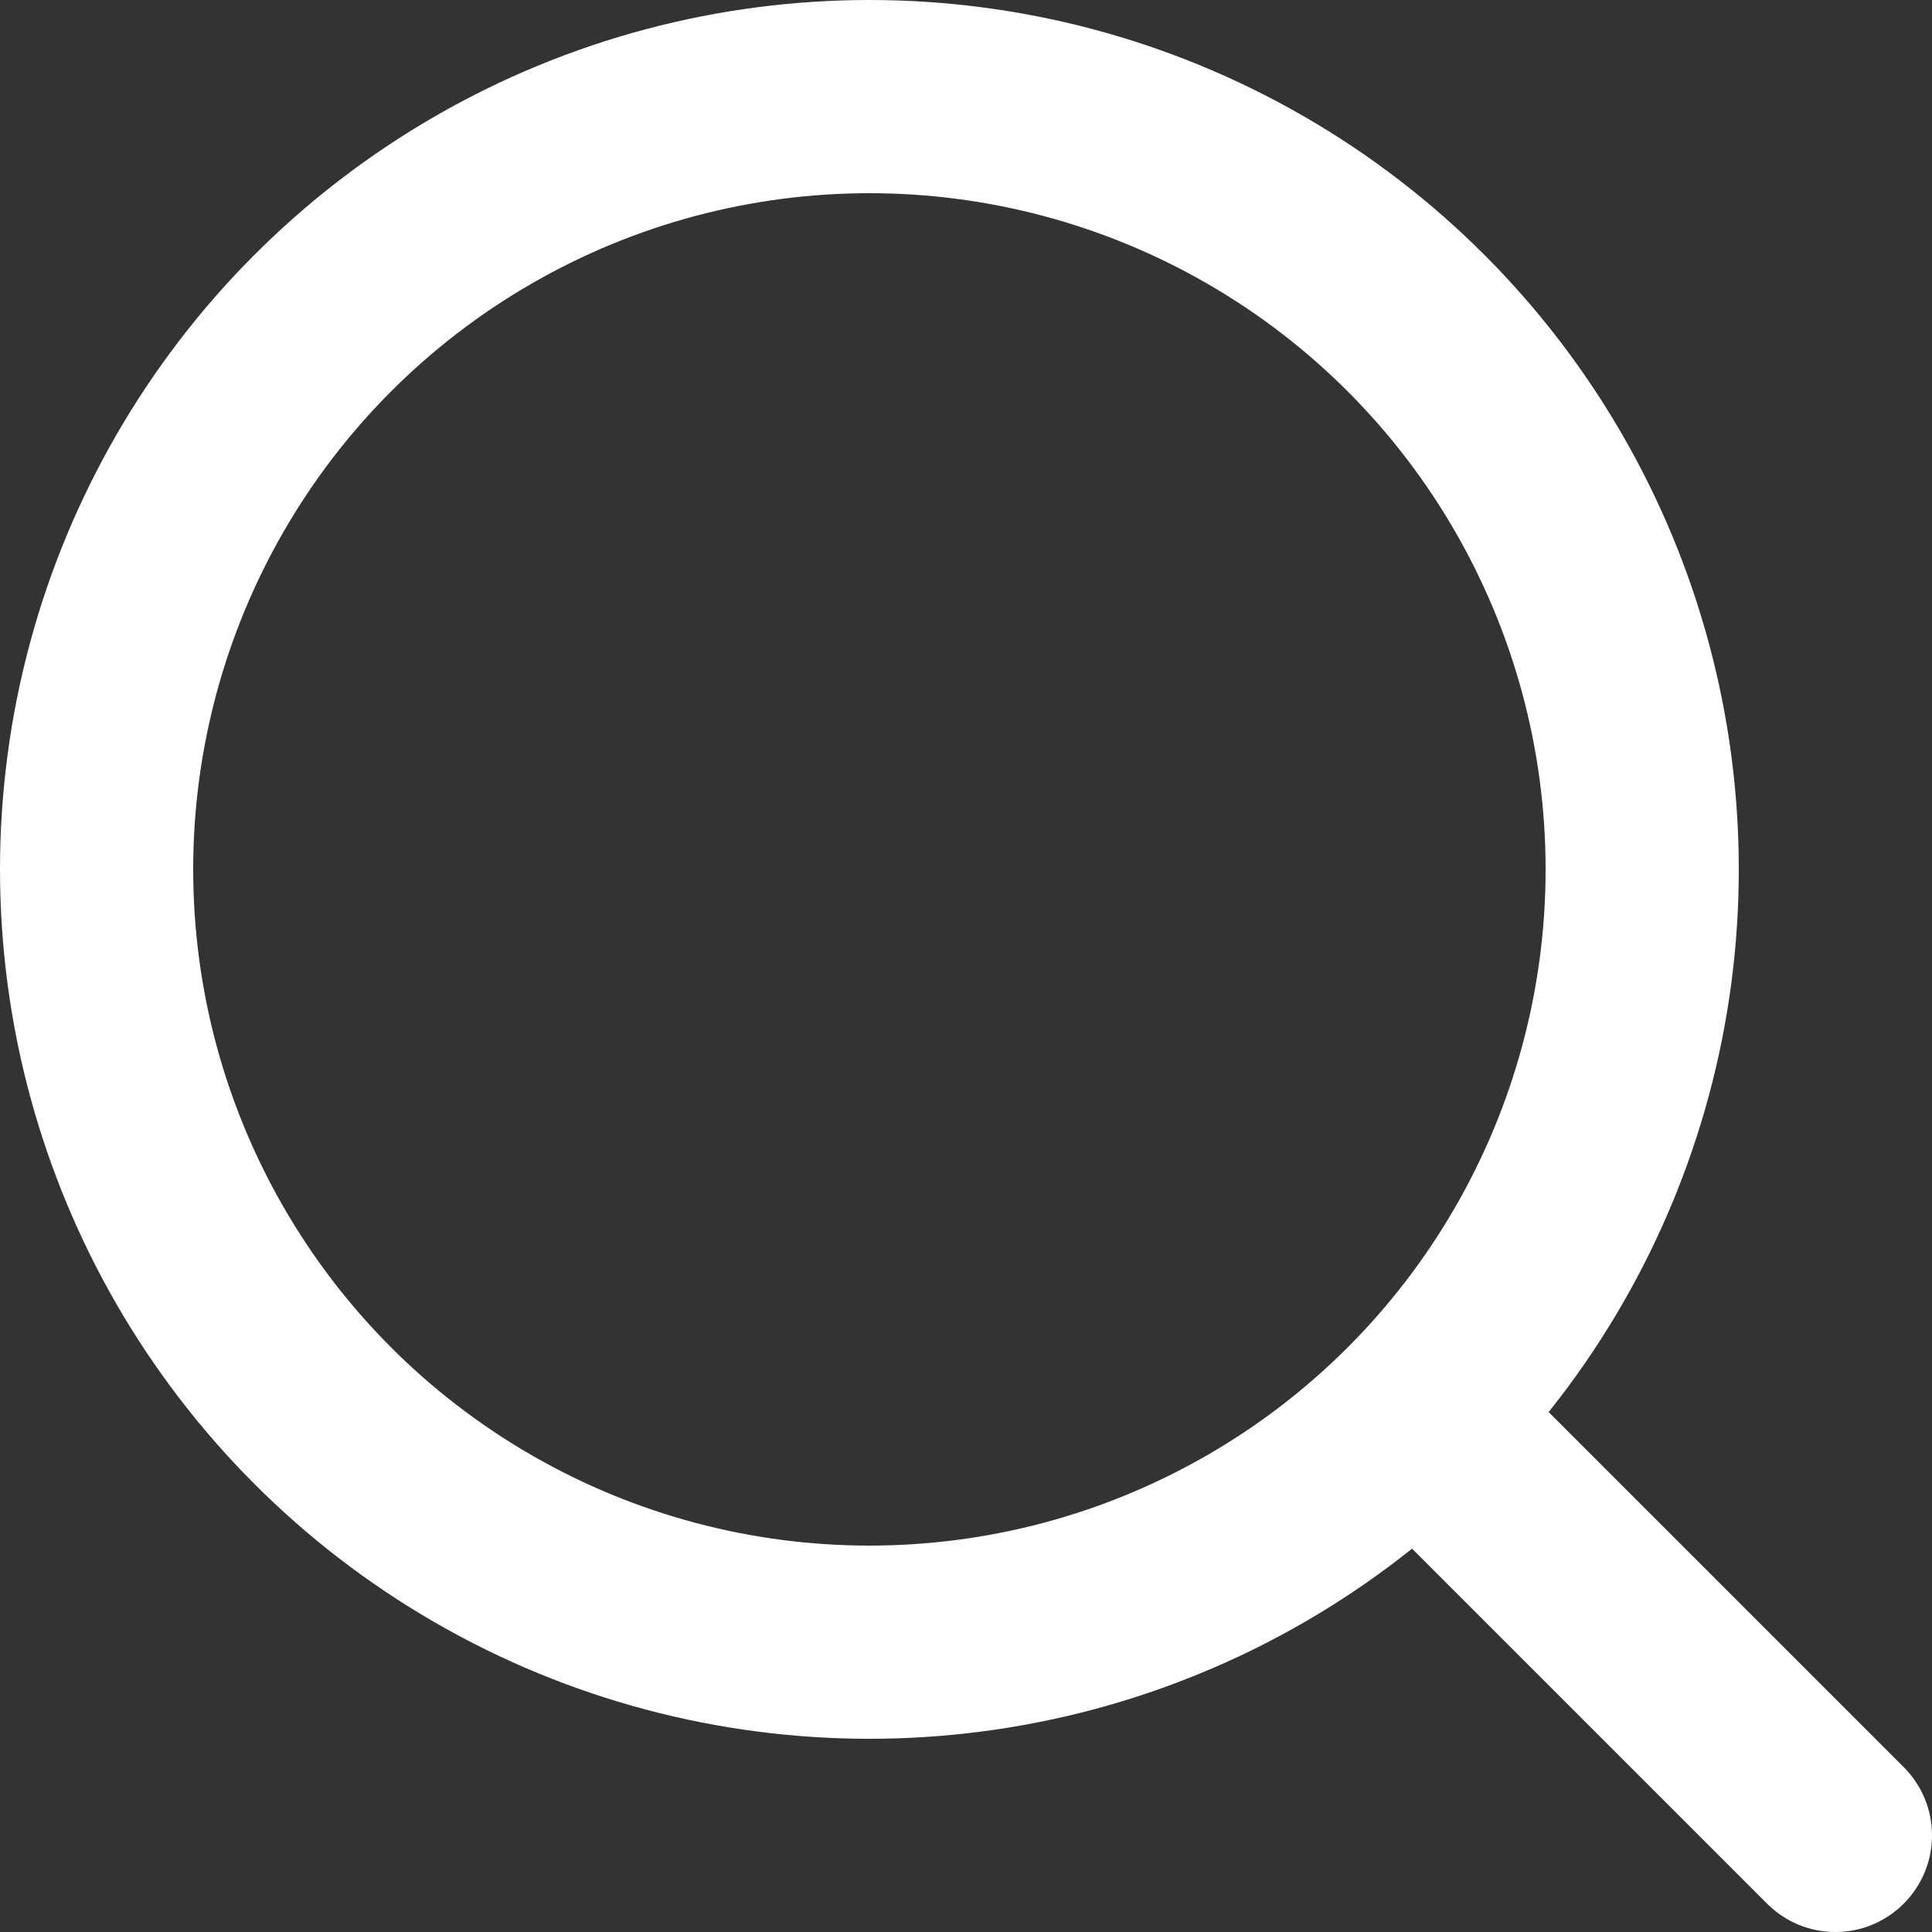
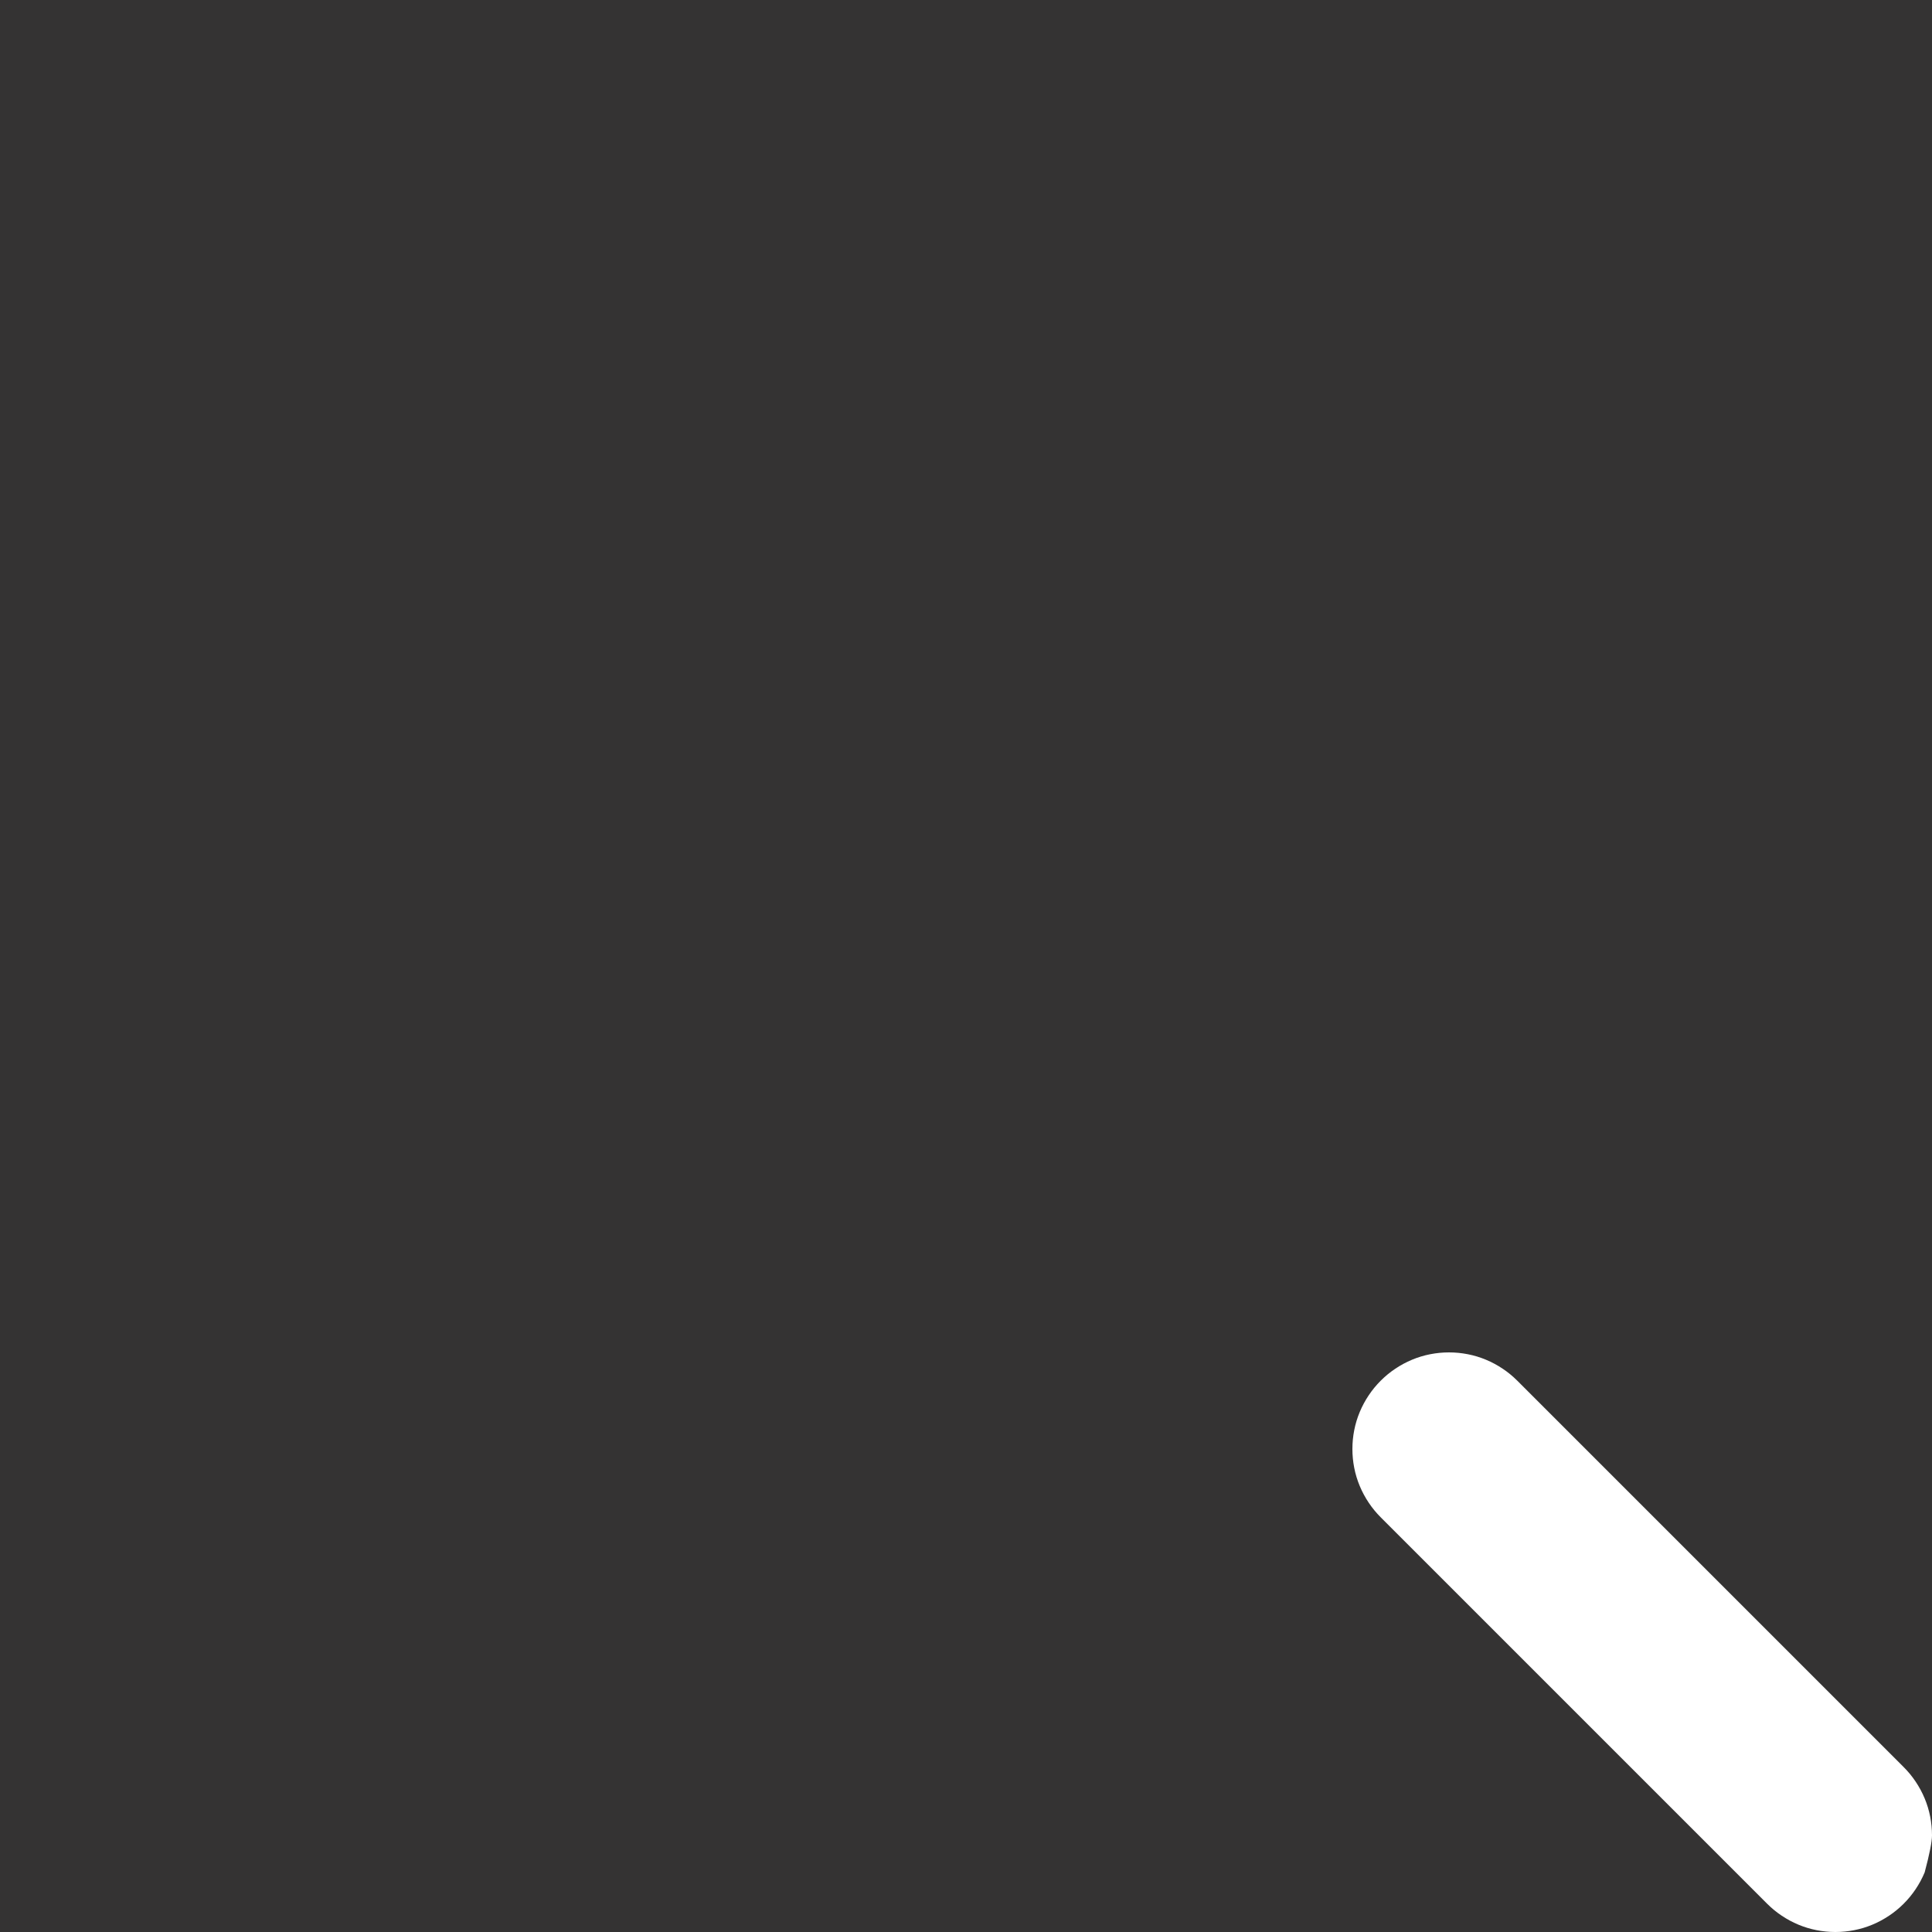
<svg xmlns="http://www.w3.org/2000/svg" fill="none" version="1.1" width="20" height="20" viewBox="0 0 20 20">
  <rect x="0" y="0" width="20" height="20" fill="#333333" stroke="none" />
  <g>
    <g style="opacity:0.01;">
      <rect x="0" y="0" width="20" height="20" rx="0" fill="#A53034" fill-opacity="1" />
      <rect x="0.5" y="0.5" width="19" height="19" rx="0" fill-opacity="0" stroke-opacity="0.01" stroke="#979797" fill="none" stroke-width="1" />
    </g>
    <g>
-       <ellipse cx="9" cy="9" rx="8" ry="8" fill-opacity="0" stroke-opacity="1" stroke="#FFFFFF" fill="none" stroke-width="2" stroke-linecap="ROUND" />
-     </g>
+       </g>
    <g>
-       <path d="M14.293,15.707L18.293,19.707Q18.363,19.777,18.444,19.831Q18.526,19.886,18.617,19.924Q18.708,19.962,18.805,19.981Q18.902,20,19,20Q19.098,20,19.195,19.981Q19.292,19.962,19.383,19.924Q19.474,19.886,19.556,19.831Q19.637,19.777,19.707,19.707Q19.777,19.637,19.831,19.556Q19.886,19.474,19.924,19.383Q19.962,19.292,19.981,19.195Q20,19.098,20,19Q20,18.902,19.981,18.805Q19.962,18.708,19.924,18.617Q19.886,18.526,19.831,18.444Q19.777,18.363,19.707,18.293L15.707,14.293Q15.637,14.223,15.556,14.169Q15.474,14.114,15.383,14.076Q15.292,14.038,15.195,14.019Q15.098,14,15,14Q14.902,14,14.805,14.019Q14.708,14.038,14.617,14.076Q14.526,14.114,14.444,14.169Q14.363,14.223,14.293,14.293Q14.223,14.363,14.169,14.444Q14.114,14.526,14.076,14.617Q14.038,14.708,14.019,14.805Q14,14.902,14,15Q14,15.098,14.019,15.195Q14.038,15.292,14.076,15.383Q14.114,15.474,14.169,15.556Q14.223,15.637,14.293,15.707Z" fill-rule="evenodd" fill="#FFFFFF" fill-opacity="1" />
+       <path d="M14.293,15.707L18.293,19.707Q18.363,19.777,18.444,19.831Q18.526,19.886,18.617,19.924Q18.708,19.962,18.805,19.981Q18.902,20,19,20Q19.098,20,19.195,19.981Q19.292,19.962,19.383,19.924Q19.474,19.886,19.556,19.831Q19.637,19.777,19.707,19.707Q19.777,19.637,19.831,19.556Q19.886,19.474,19.924,19.383Q20,19.098,20,19Q20,18.902,19.981,18.805Q19.962,18.708,19.924,18.617Q19.886,18.526,19.831,18.444Q19.777,18.363,19.707,18.293L15.707,14.293Q15.637,14.223,15.556,14.169Q15.474,14.114,15.383,14.076Q15.292,14.038,15.195,14.019Q15.098,14,15,14Q14.902,14,14.805,14.019Q14.708,14.038,14.617,14.076Q14.526,14.114,14.444,14.169Q14.363,14.223,14.293,14.293Q14.223,14.363,14.169,14.444Q14.114,14.526,14.076,14.617Q14.038,14.708,14.019,14.805Q14,14.902,14,15Q14,15.098,14.019,15.195Q14.038,15.292,14.076,15.383Q14.114,15.474,14.169,15.556Q14.223,15.637,14.293,15.707Z" fill-rule="evenodd" fill="#FFFFFF" fill-opacity="1" />
    </g>
  </g>
</svg>